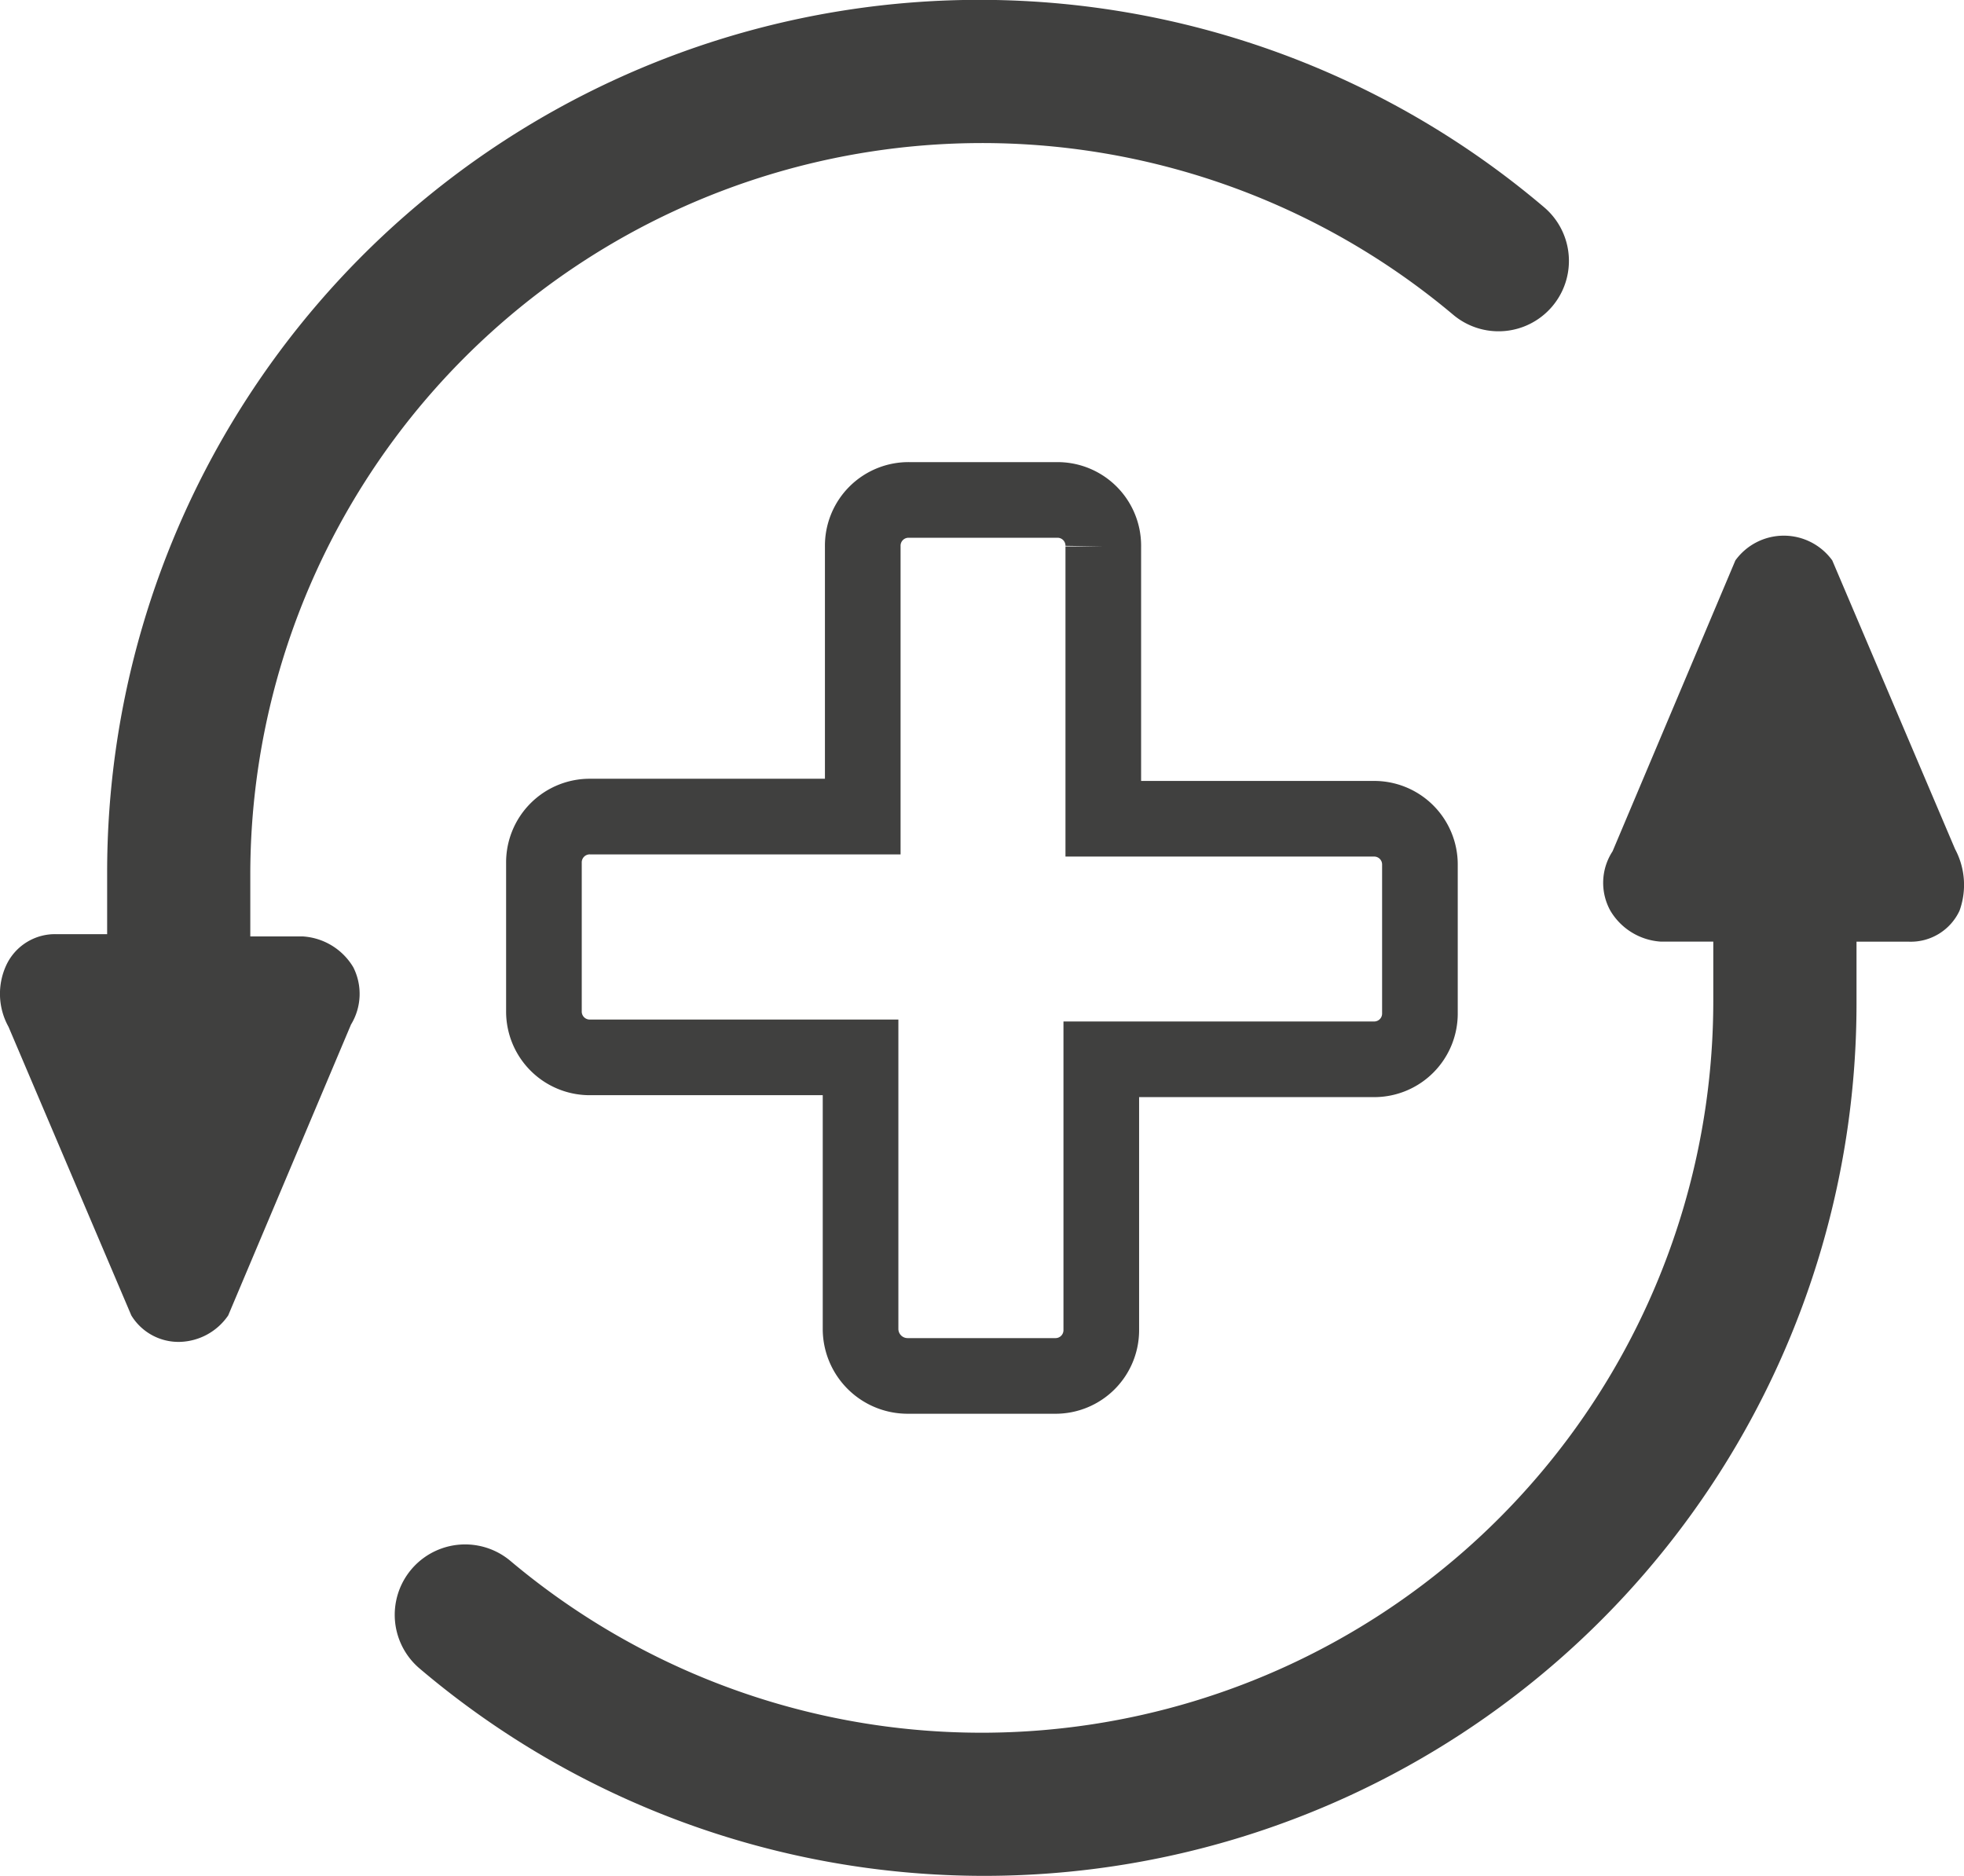
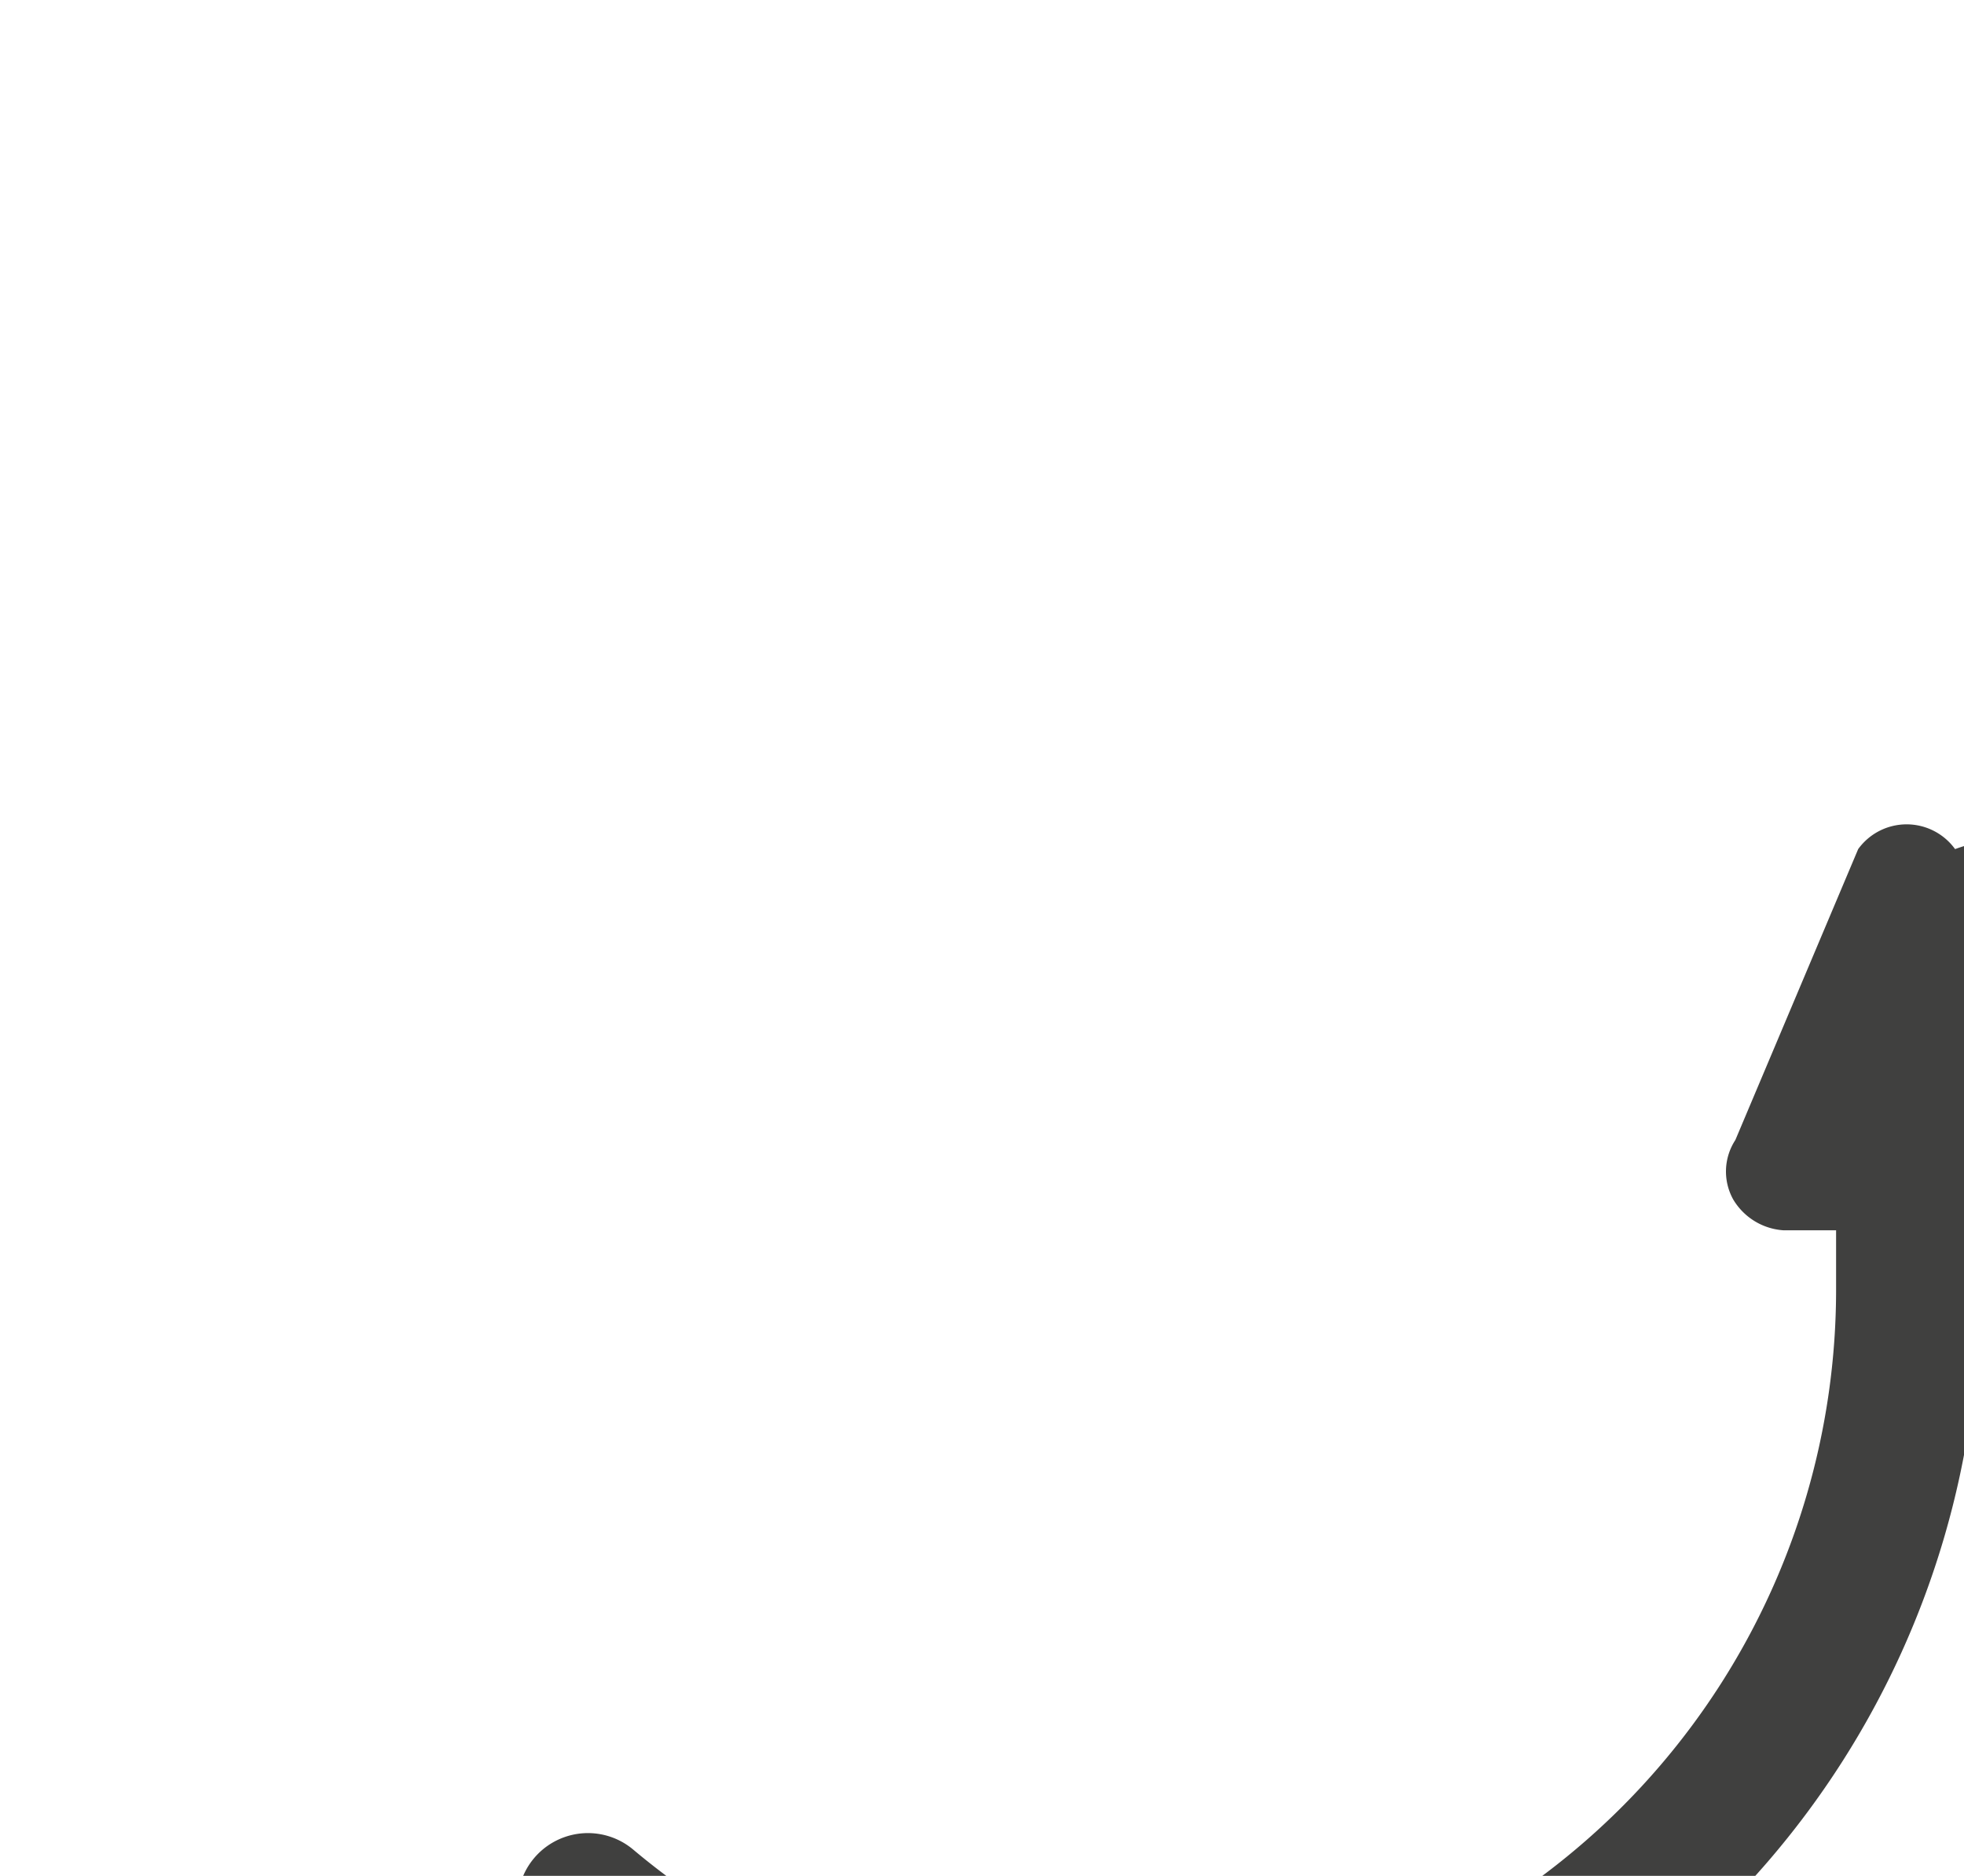
<svg xmlns="http://www.w3.org/2000/svg" width="51.93" height="49.599" viewBox="0 0 51.93 49.599">
-   <path d="M379.665,178.029l-3.247-7.633a1.581,1.581,0,0,0-2.562,0l-3.247,7.691a1.523,1.523,0,0,0-.058,1.572,1.675,1.675,0,0,0,1.339.817h1.382v1.572a19.349,19.349,0,0,1-31.808,14.8,1.861,1.861,0,0,0-2.389,2.855,23.065,23.065,0,0,0,37.984-17.594v-1.632h1.382a1.421,1.421,0,0,0,1.341-.817A2.008,2.008,0,0,0,379.665,178.029Z" transform="translate(-327.971 -155.578)" fill="#40403f" />
-   <path d="M341.435,186.749a1.674,1.674,0,0,0-1.339-.815h-1.384V184.3a19.352,19.352,0,0,1,31.81-14.8,1.861,1.861,0,1,0,2.389-2.855,23.065,23.065,0,0,0-37.984,17.6v1.63H333.6a1.421,1.421,0,0,0-1.339.817,1.8,1.8,0,0,0,.058,1.632l3.247,7.631a1.461,1.461,0,0,0,1.281.7,1.6,1.6,0,0,0,1.281-.7l3.247-7.691A1.559,1.559,0,0,0,341.435,186.749Z" transform="translate(-332.094 -161.174)" fill="#40403f" />
-   <path d="M350.4,192.332h3.9a1.21,1.21,0,0,0,1.23-1.23V183.96h7.195a1.209,1.209,0,0,0,1.23-1.23v-3.9a1.209,1.209,0,0,0-1.23-1.23h-7.142v-7.2a1.21,1.21,0,0,0-1.23-1.23h-3.9a1.21,1.21,0,0,0-1.23,1.23v7.142h-7.2a1.211,1.211,0,0,0-1.23,1.23v3.907a1.211,1.211,0,0,0,1.23,1.23h7.142V191.1A1.244,1.244,0,0,0,350.4,192.332Z" transform="translate(-326.411 -155.951)" fill="none" stroke="#40403f" stroke-linecap="round" stroke-miterlimit="10" stroke-width="2" />
+   <path d="M379.665,178.029a1.581,1.581,0,0,0-2.562,0l-3.247,7.691a1.523,1.523,0,0,0-.058,1.572,1.675,1.675,0,0,0,1.339.817h1.382v1.572a19.349,19.349,0,0,1-31.808,14.8,1.861,1.861,0,0,0-2.389,2.855,23.065,23.065,0,0,0,37.984-17.594v-1.632h1.382a1.421,1.421,0,0,0,1.341-.817A2.008,2.008,0,0,0,379.665,178.029Z" transform="translate(-327.971 -155.578)" fill="#40403f" />
</svg>